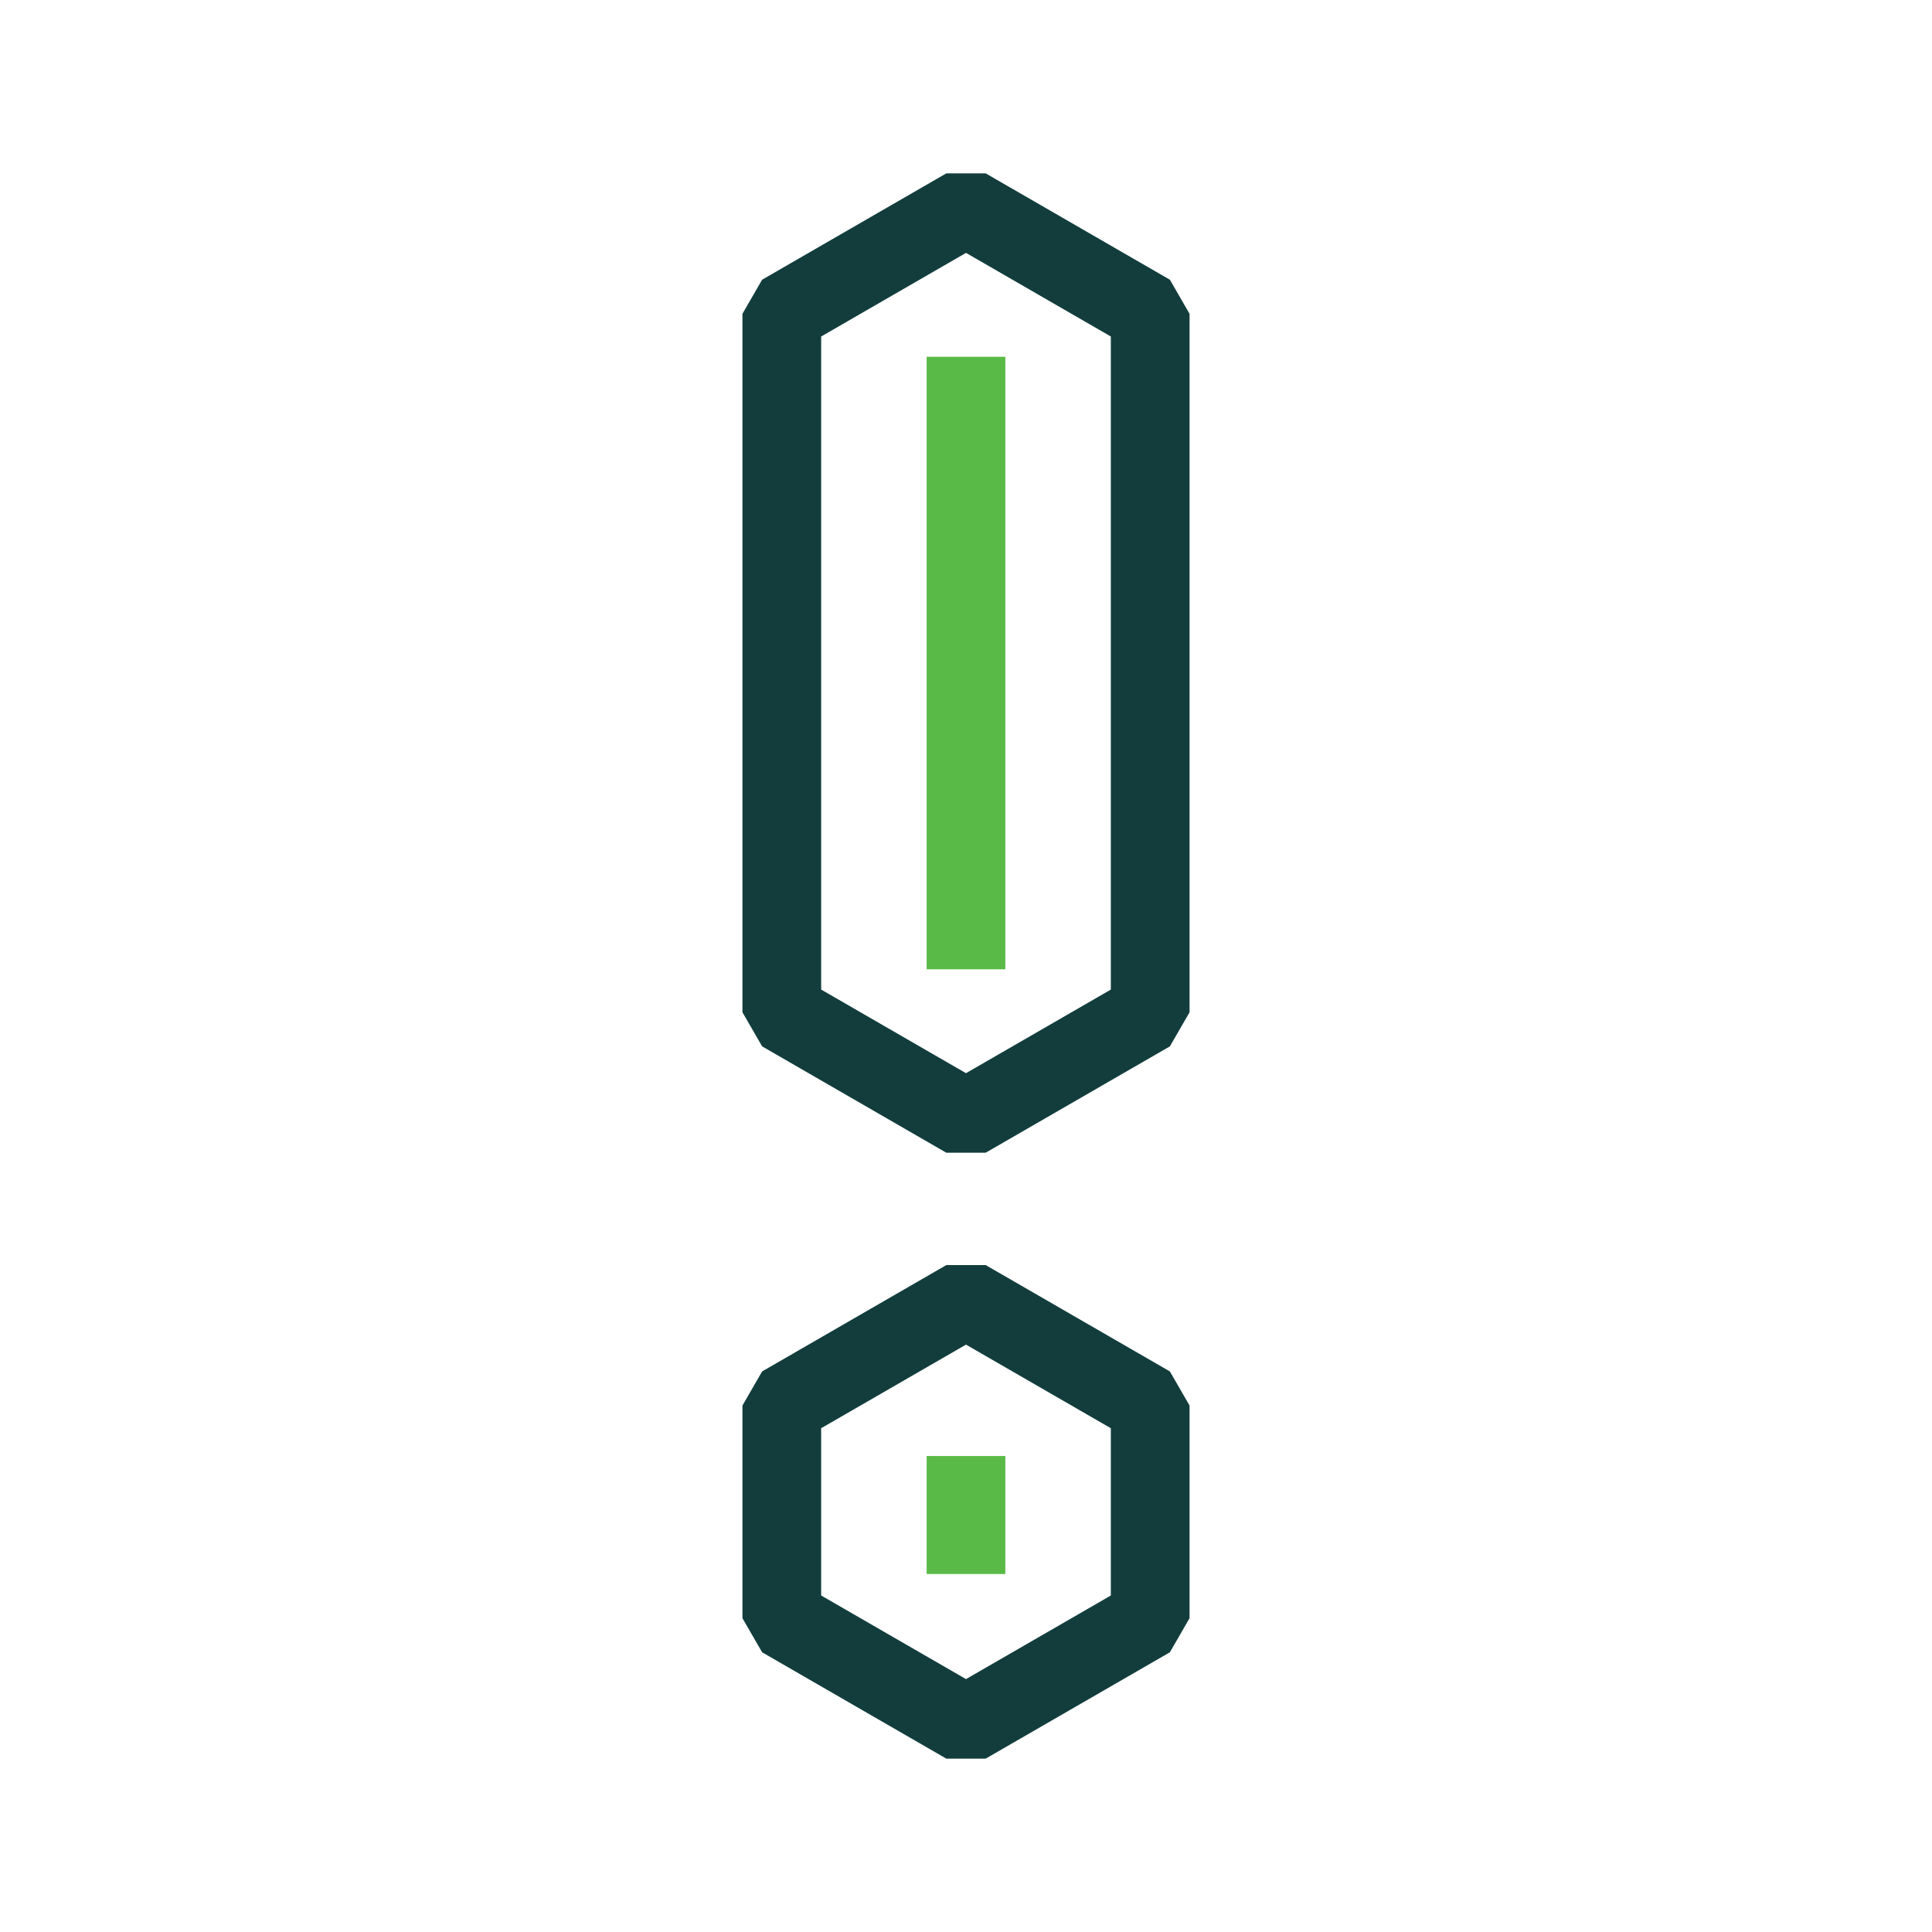
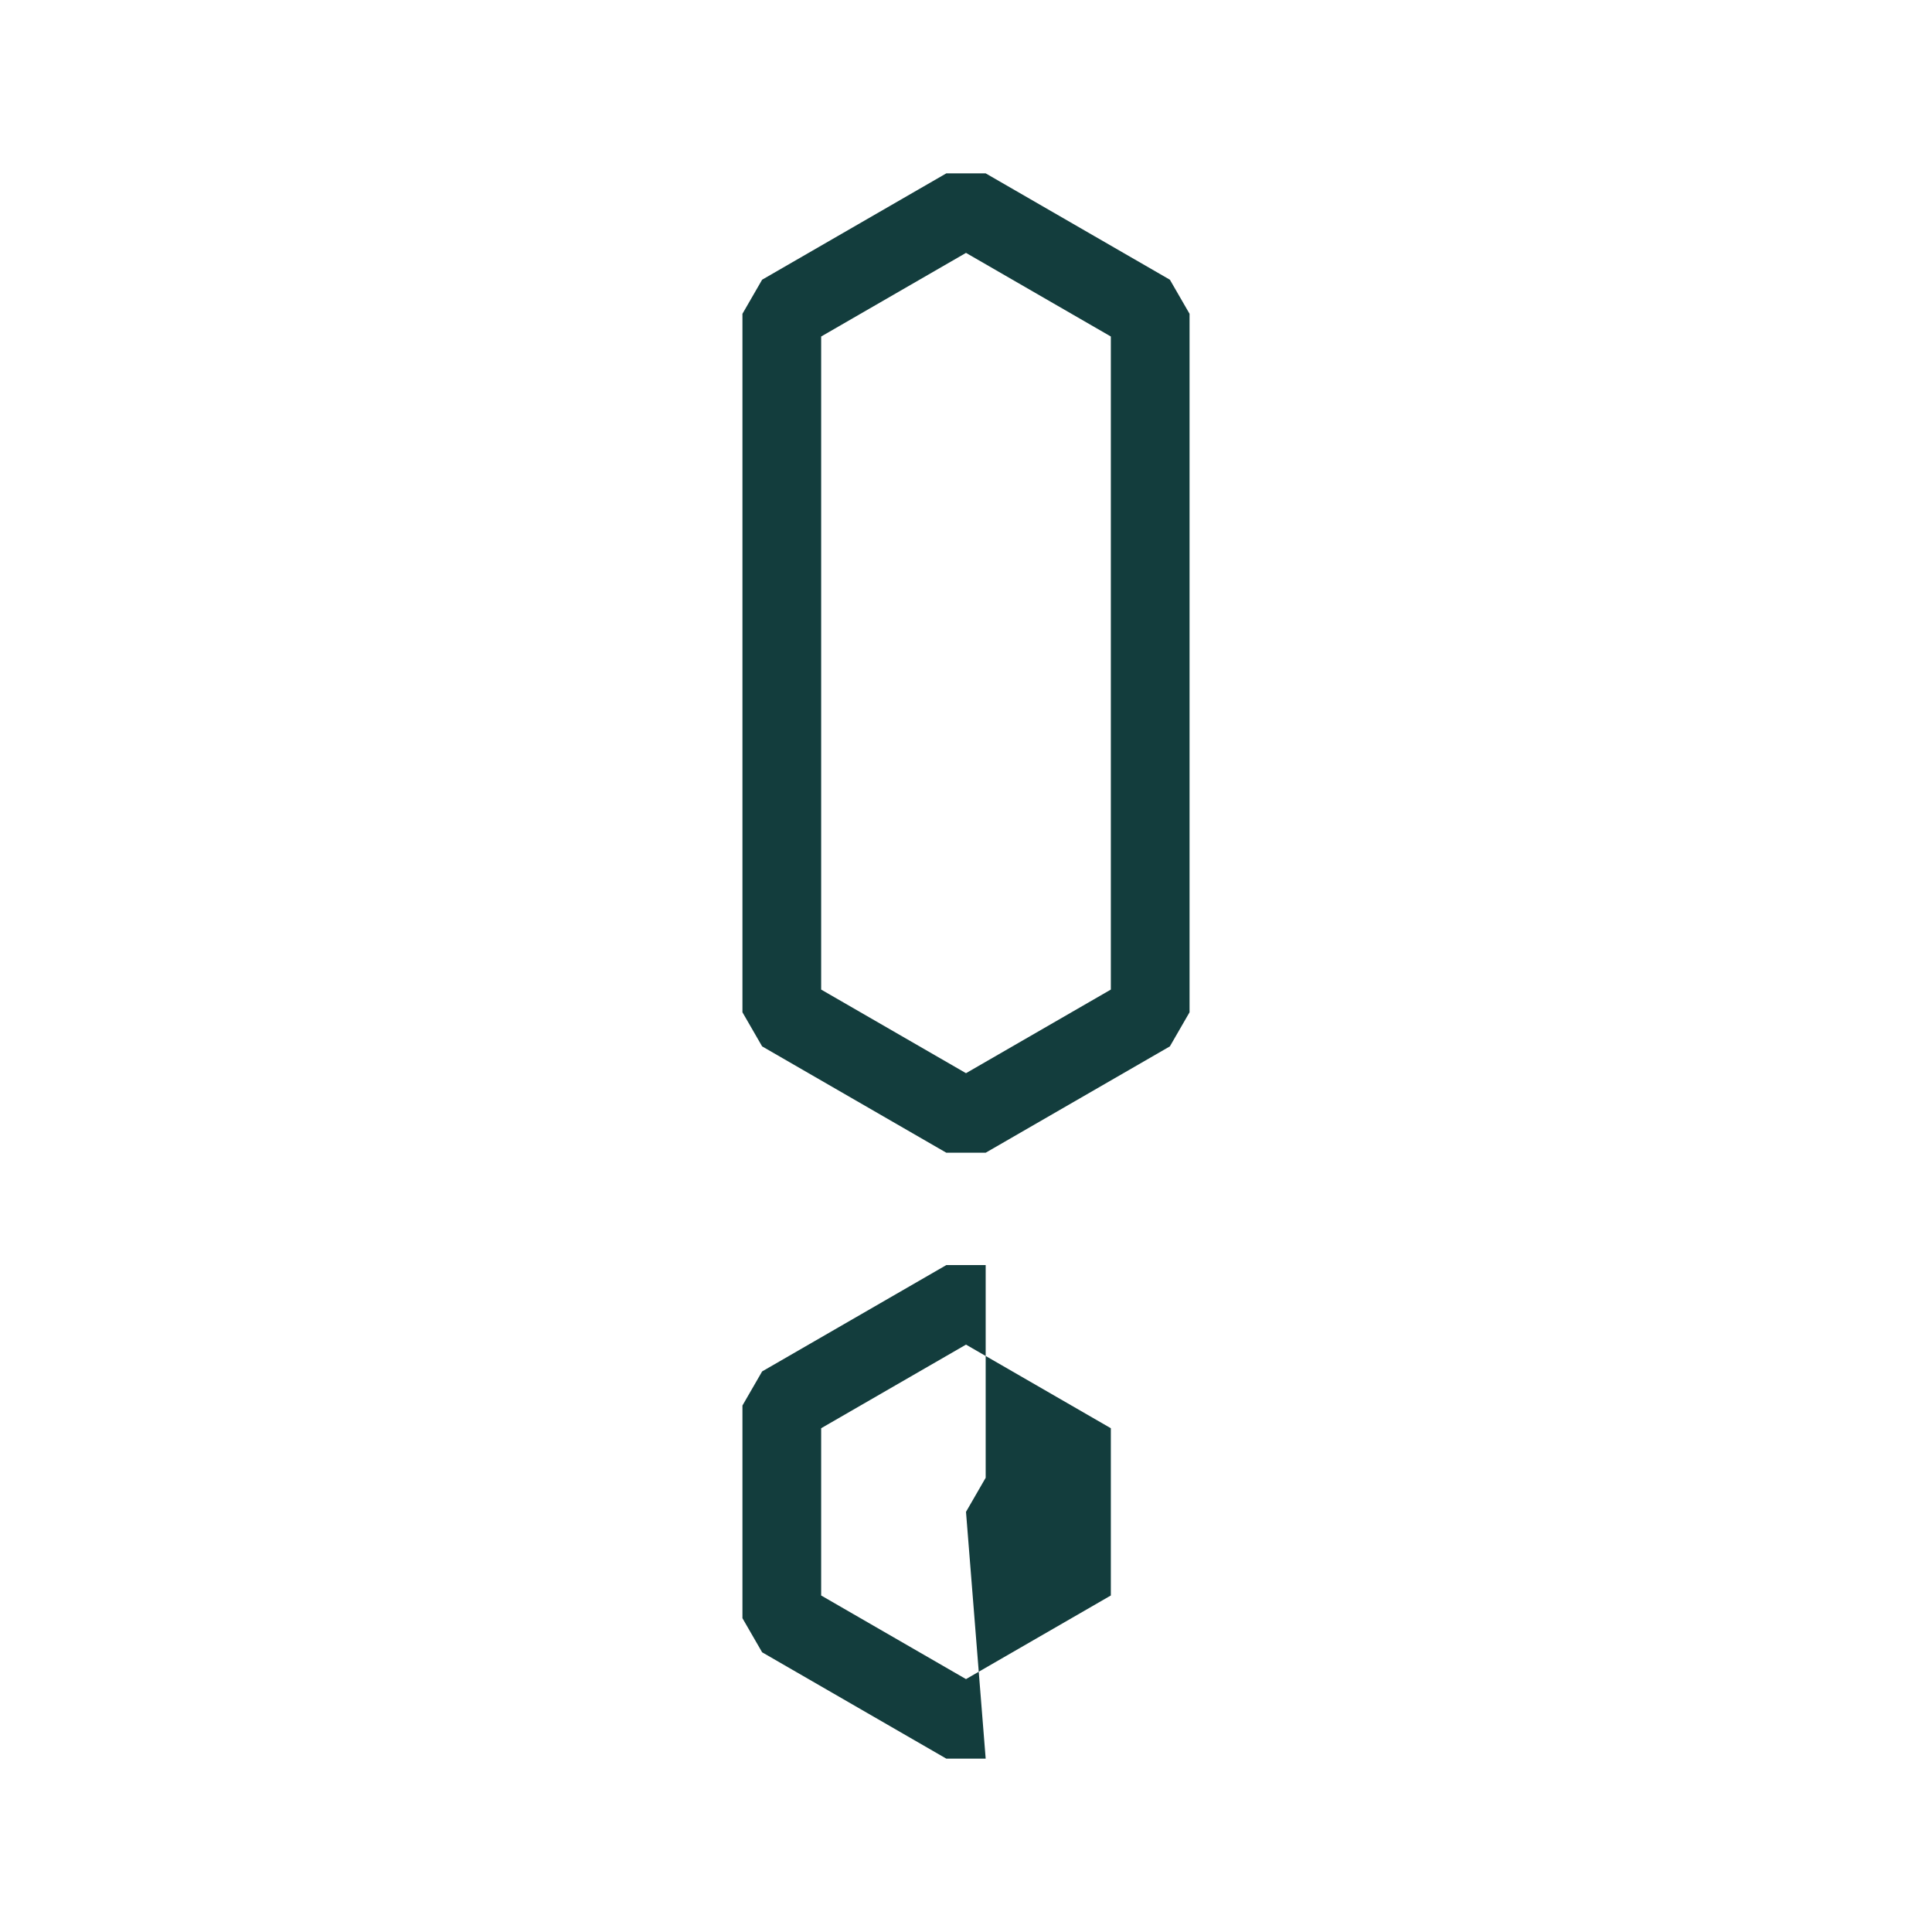
<svg xmlns="http://www.w3.org/2000/svg" enable-background="new 0 0 1080 1080" viewBox="0 0 1080 1080">
  <path d="m550.999 644.379h-22l-102.964-59.447-11-19.057v-390.467l11-19.051 102.964-59.447h22l102.967 59.447 11 19.051v390.468l-11 19.057zm-91.964-91.201 80.964 46.739 80.967-46.739v-365.068l-80.967-46.745-80.964 46.745z" fill="#133d3d" />
-   <path d="m550.999 983.091h-22l-102.964-59.447-11-19.057v-118.894l11-19.057 102.964-59.447h22l102.967 59.447 11 19.057v118.895l-11 19.057zm-91.964-91.201 80.964 46.739 80.967-46.739v-93.5l-80.967-46.739-80.964 46.739z" fill="#133d3d" />
+   <path d="m550.999 983.091h-22l-102.964-59.447-11-19.057v-118.894l11-19.057 102.964-59.447h22v118.895l-11 19.057zm-91.964-91.201 80.964 46.739 80.967-46.739v-93.5l-80.967-46.739-80.964 46.739z" fill="#133d3d" />
  <g fill="#5aba47">
-     <path d="m517.999 199.432h44v342.413h-44z" />
-     <path d="m517.999 813.923h44v65.946h-44z" />
-   </g>
+     </g>
</svg>